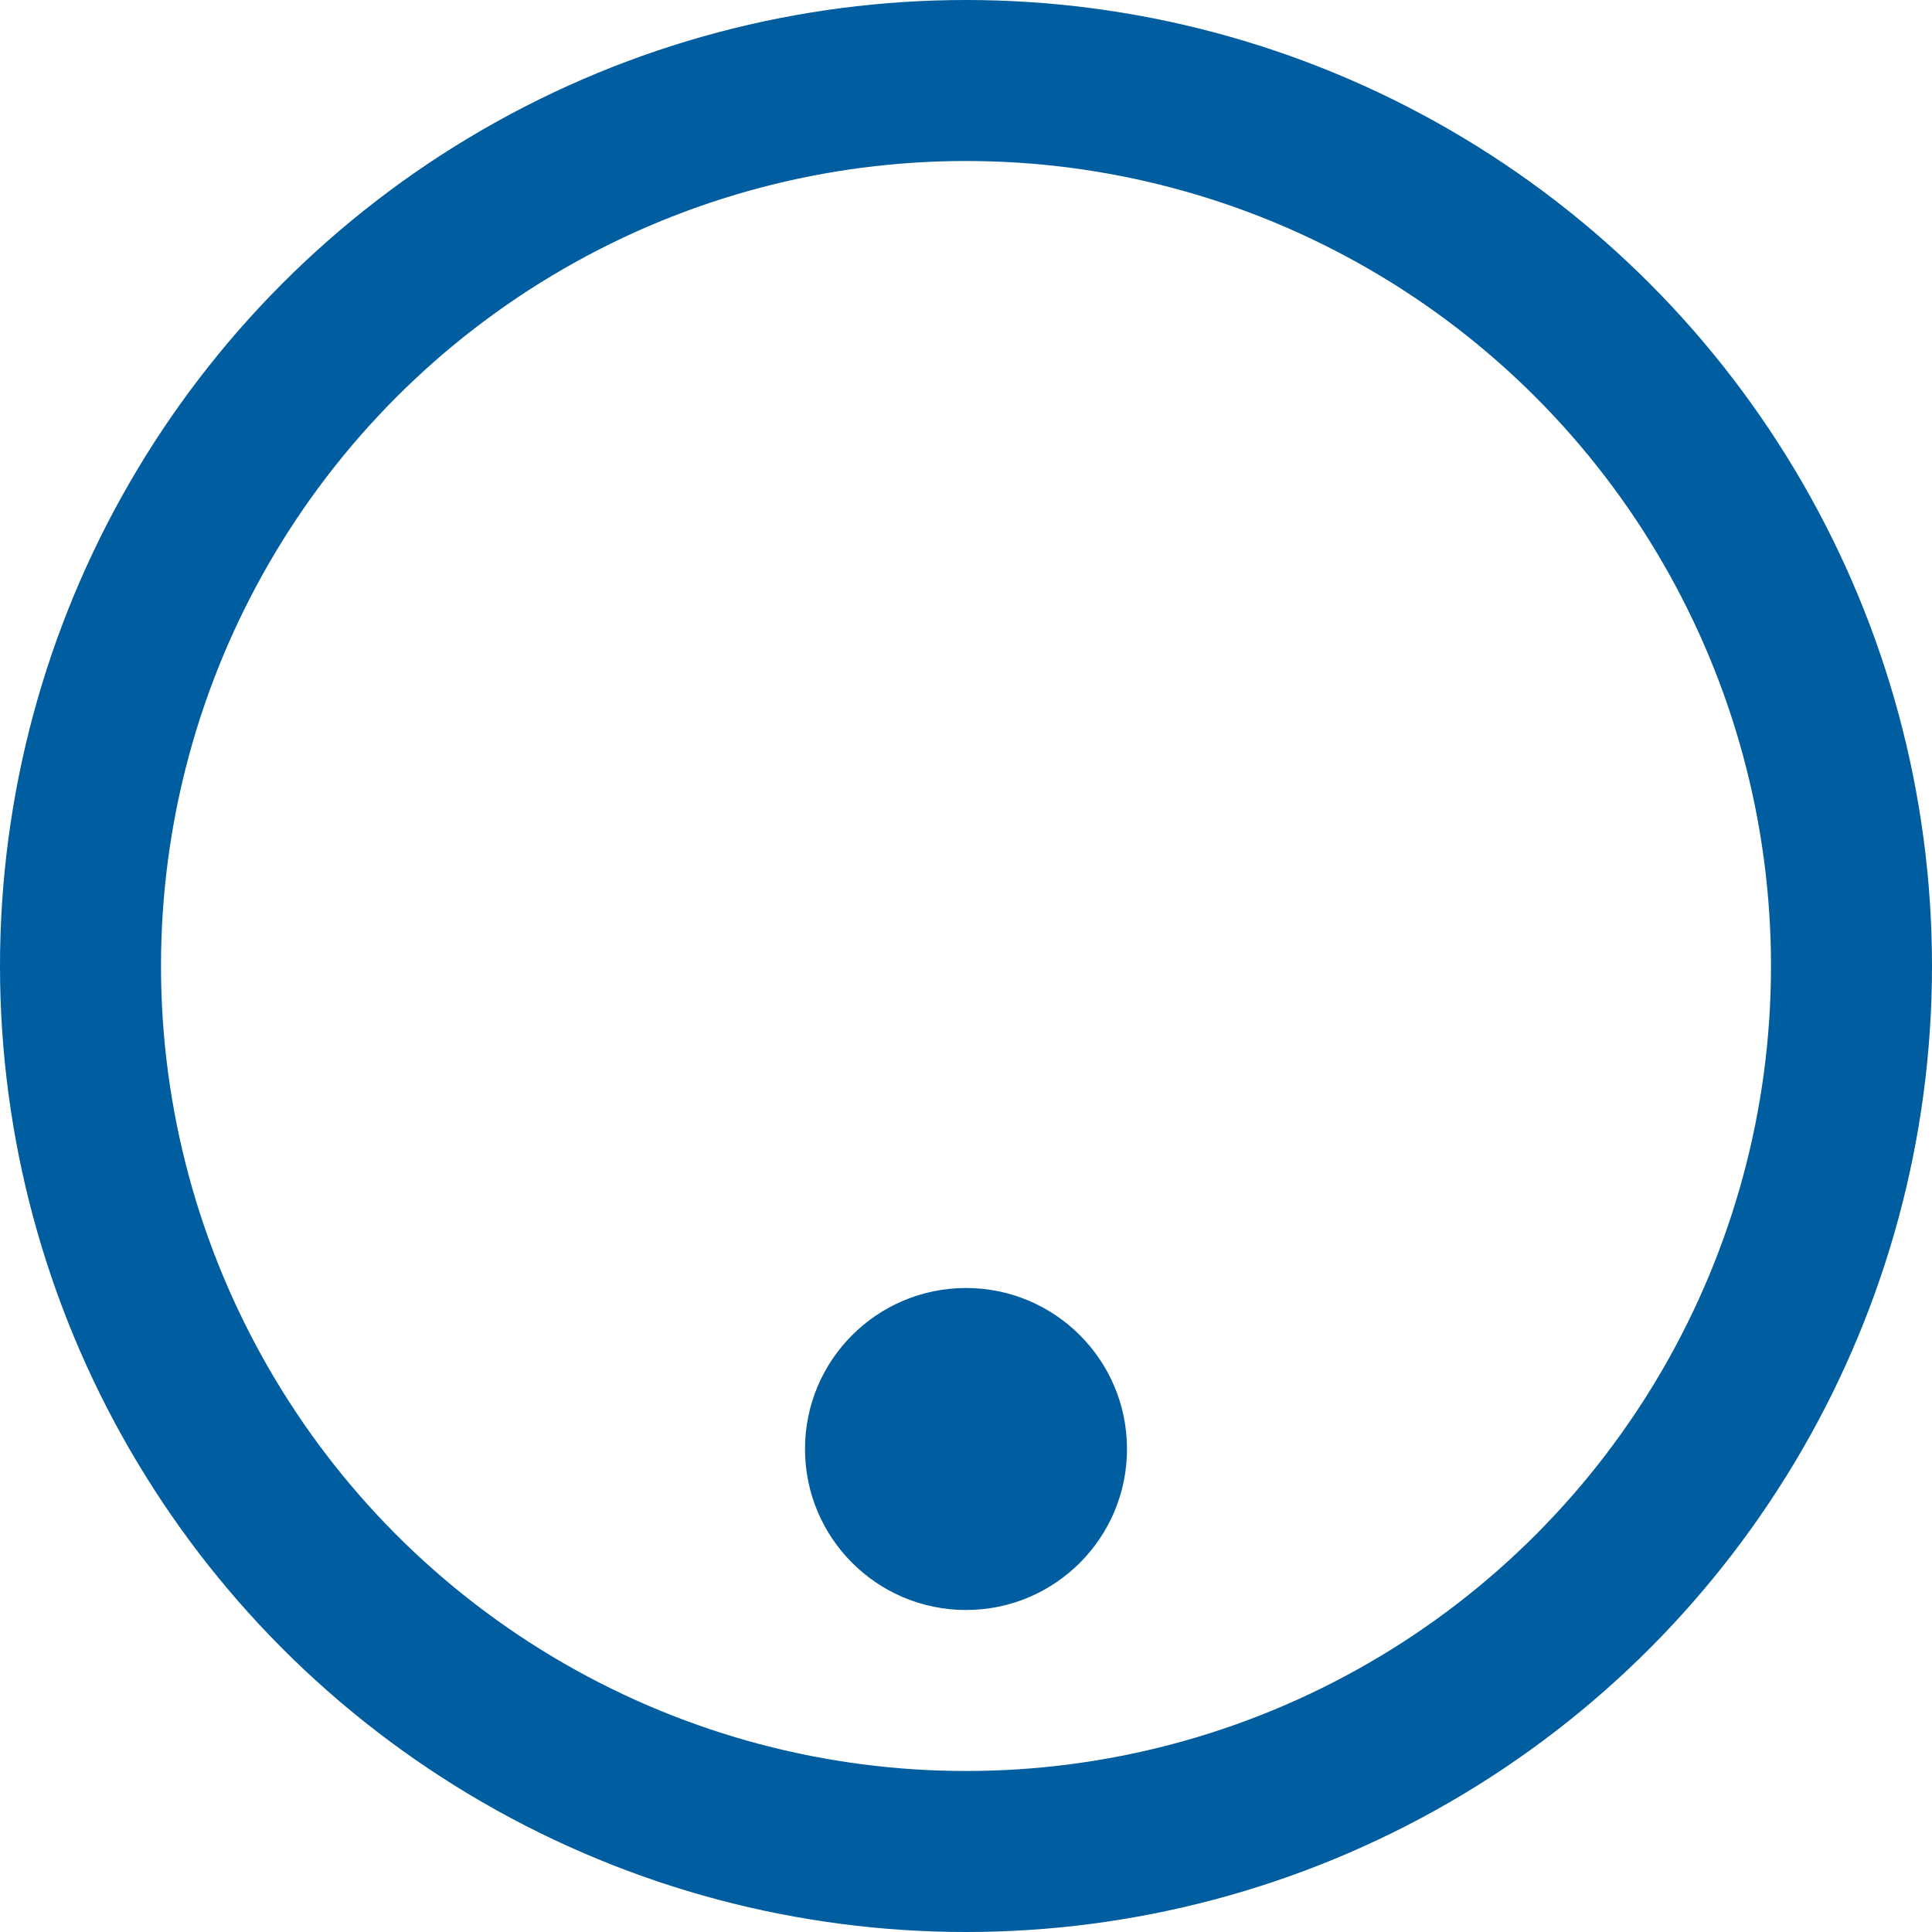
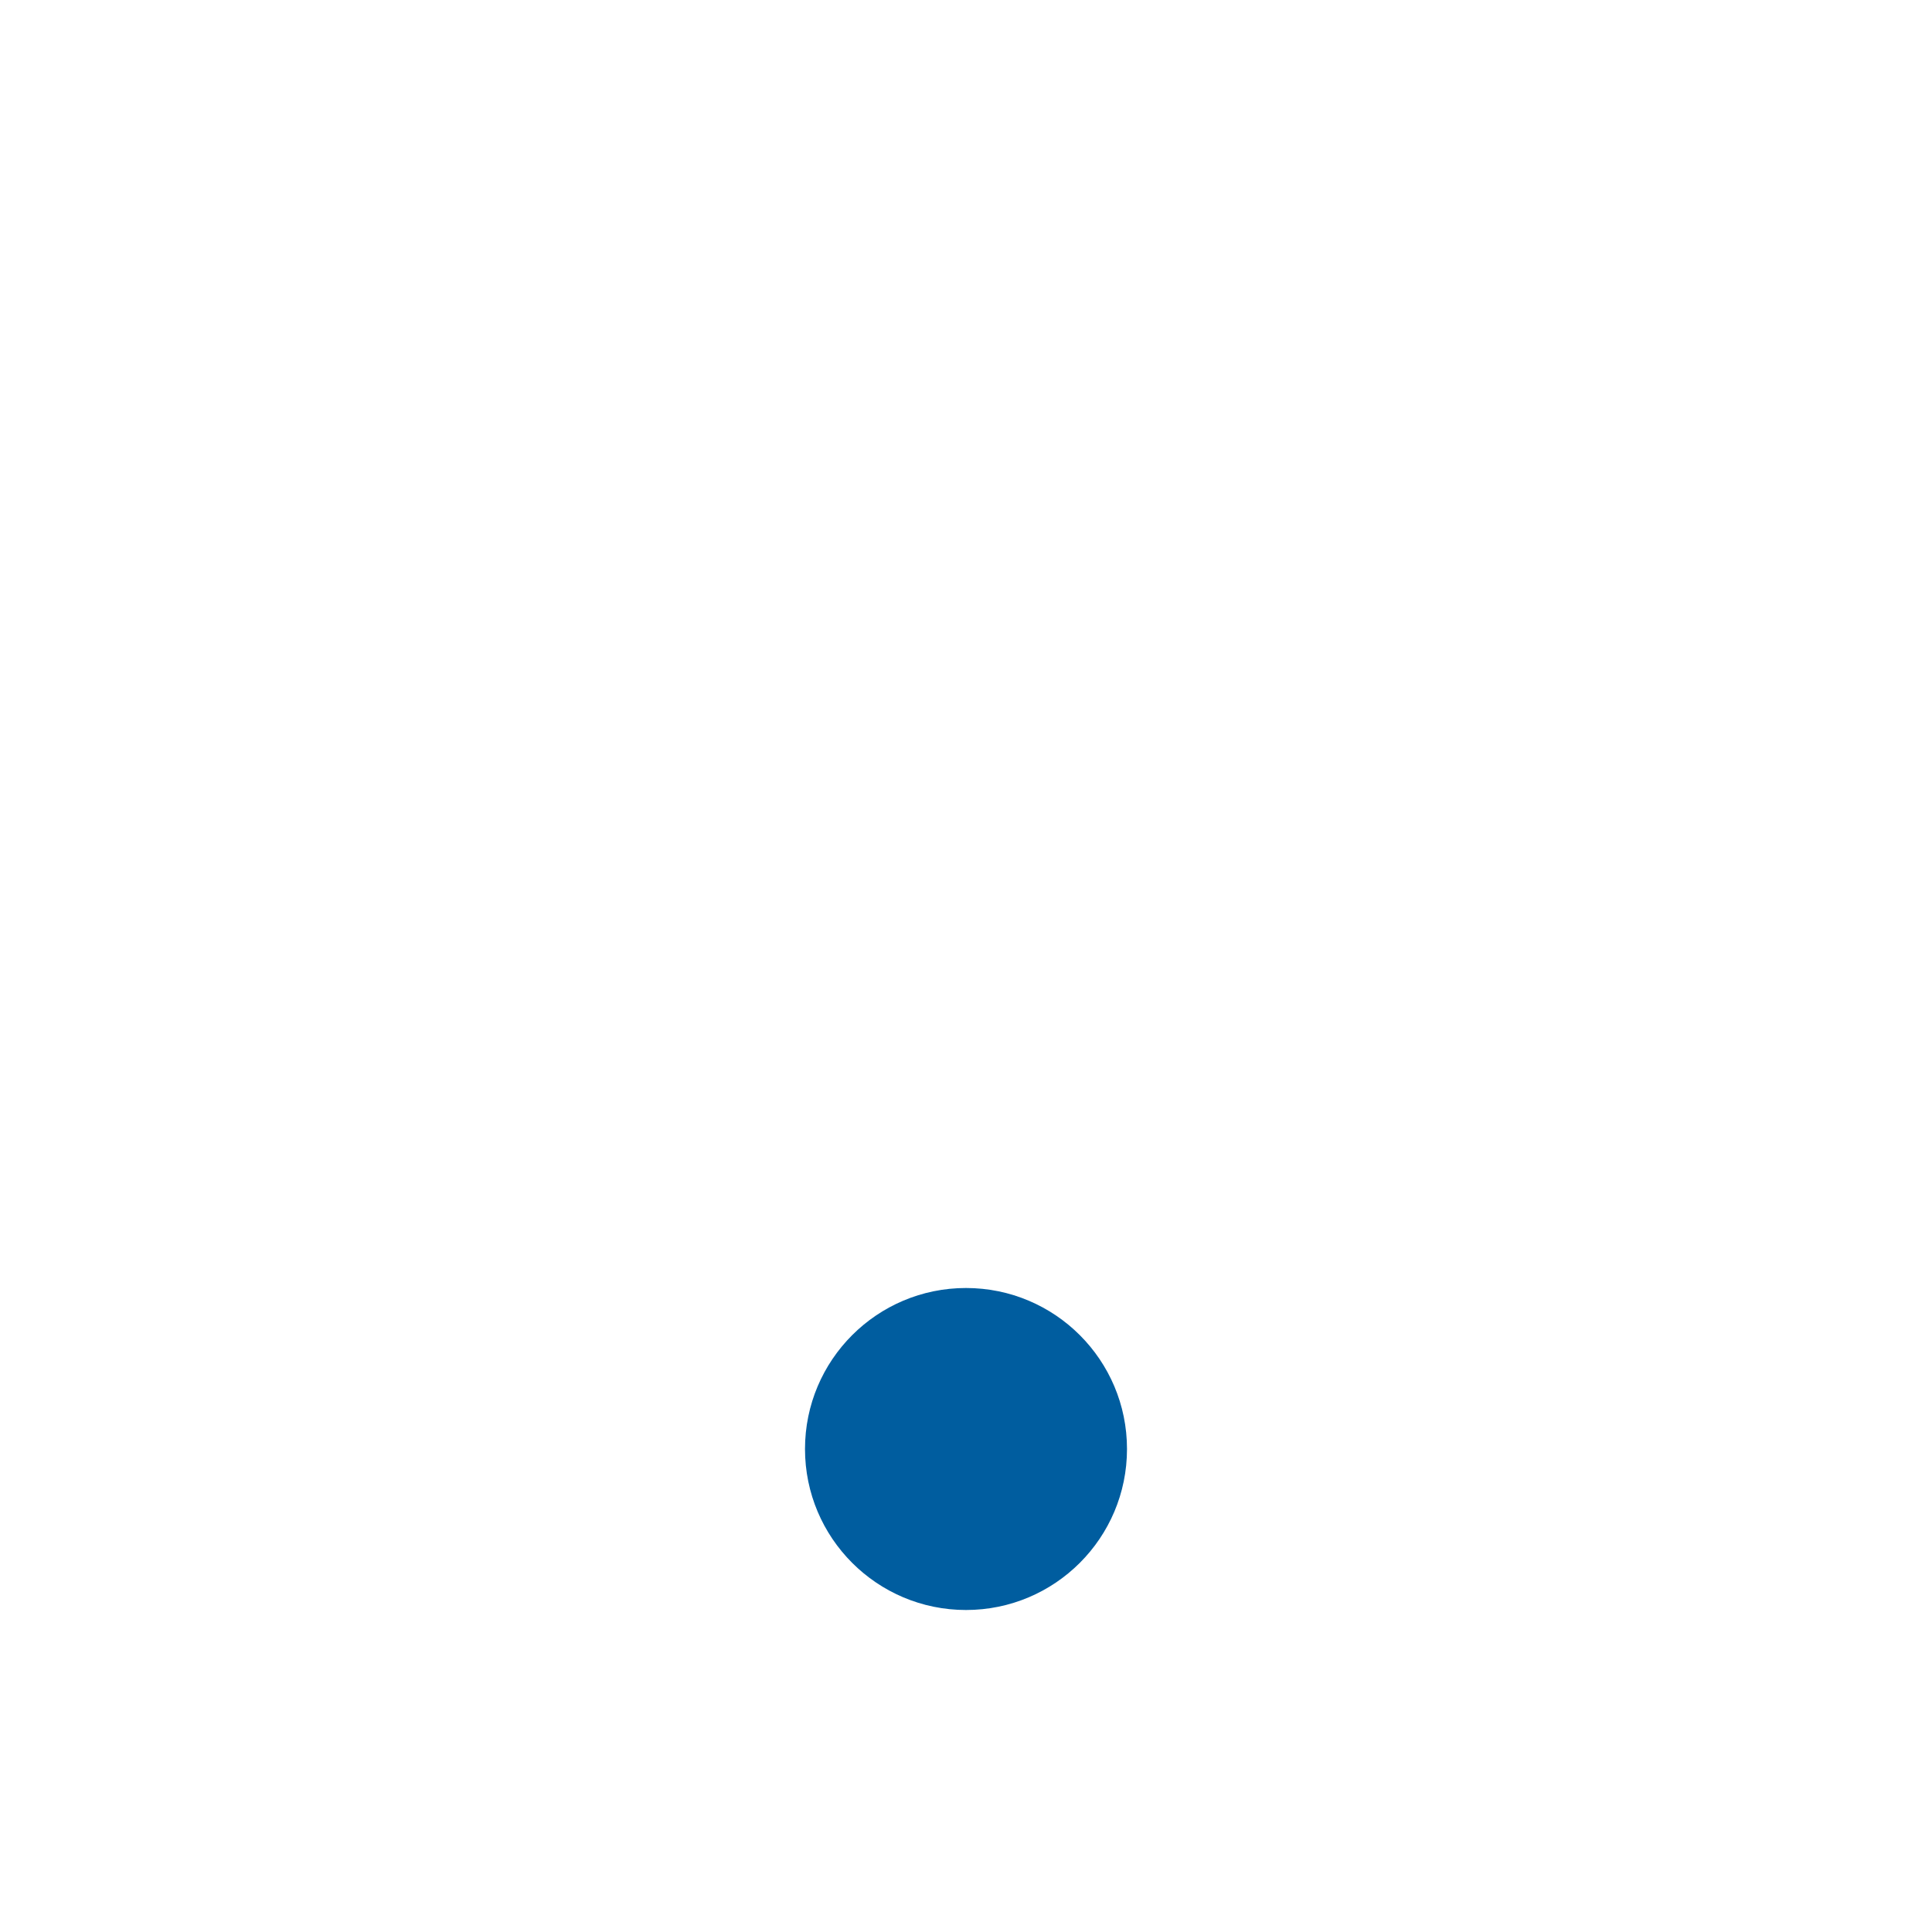
<svg xmlns="http://www.w3.org/2000/svg" width="24" height="24" viewBox="0 0 24 24" fill="none">
  <g clip-path="url(#clip0_1101_172)">
-     <circle cx="12" cy="12" r="11" stroke="#005D9F" stroke-width="2" />
    <circle cx="12" cy="18" r="2" fill="#005D9F" />
    <mask id="path-3-inside-1_1101_172" fill="white">
-       <rect x="5" y="8" width="14" height="6" rx="1" />
-     </mask>
+       </mask>
    <rect x="5" y="8" width="14" height="6" rx="1" stroke="#005D9F" stroke-width="4" mask="url(#path-3-inside-1_1101_172)" />
  </g>
  <defs>
    <clipPath id="clip0_1101_172">
      <rect width="24" height="24" fill="white" />
    </clipPath>
  </defs>
</svg>